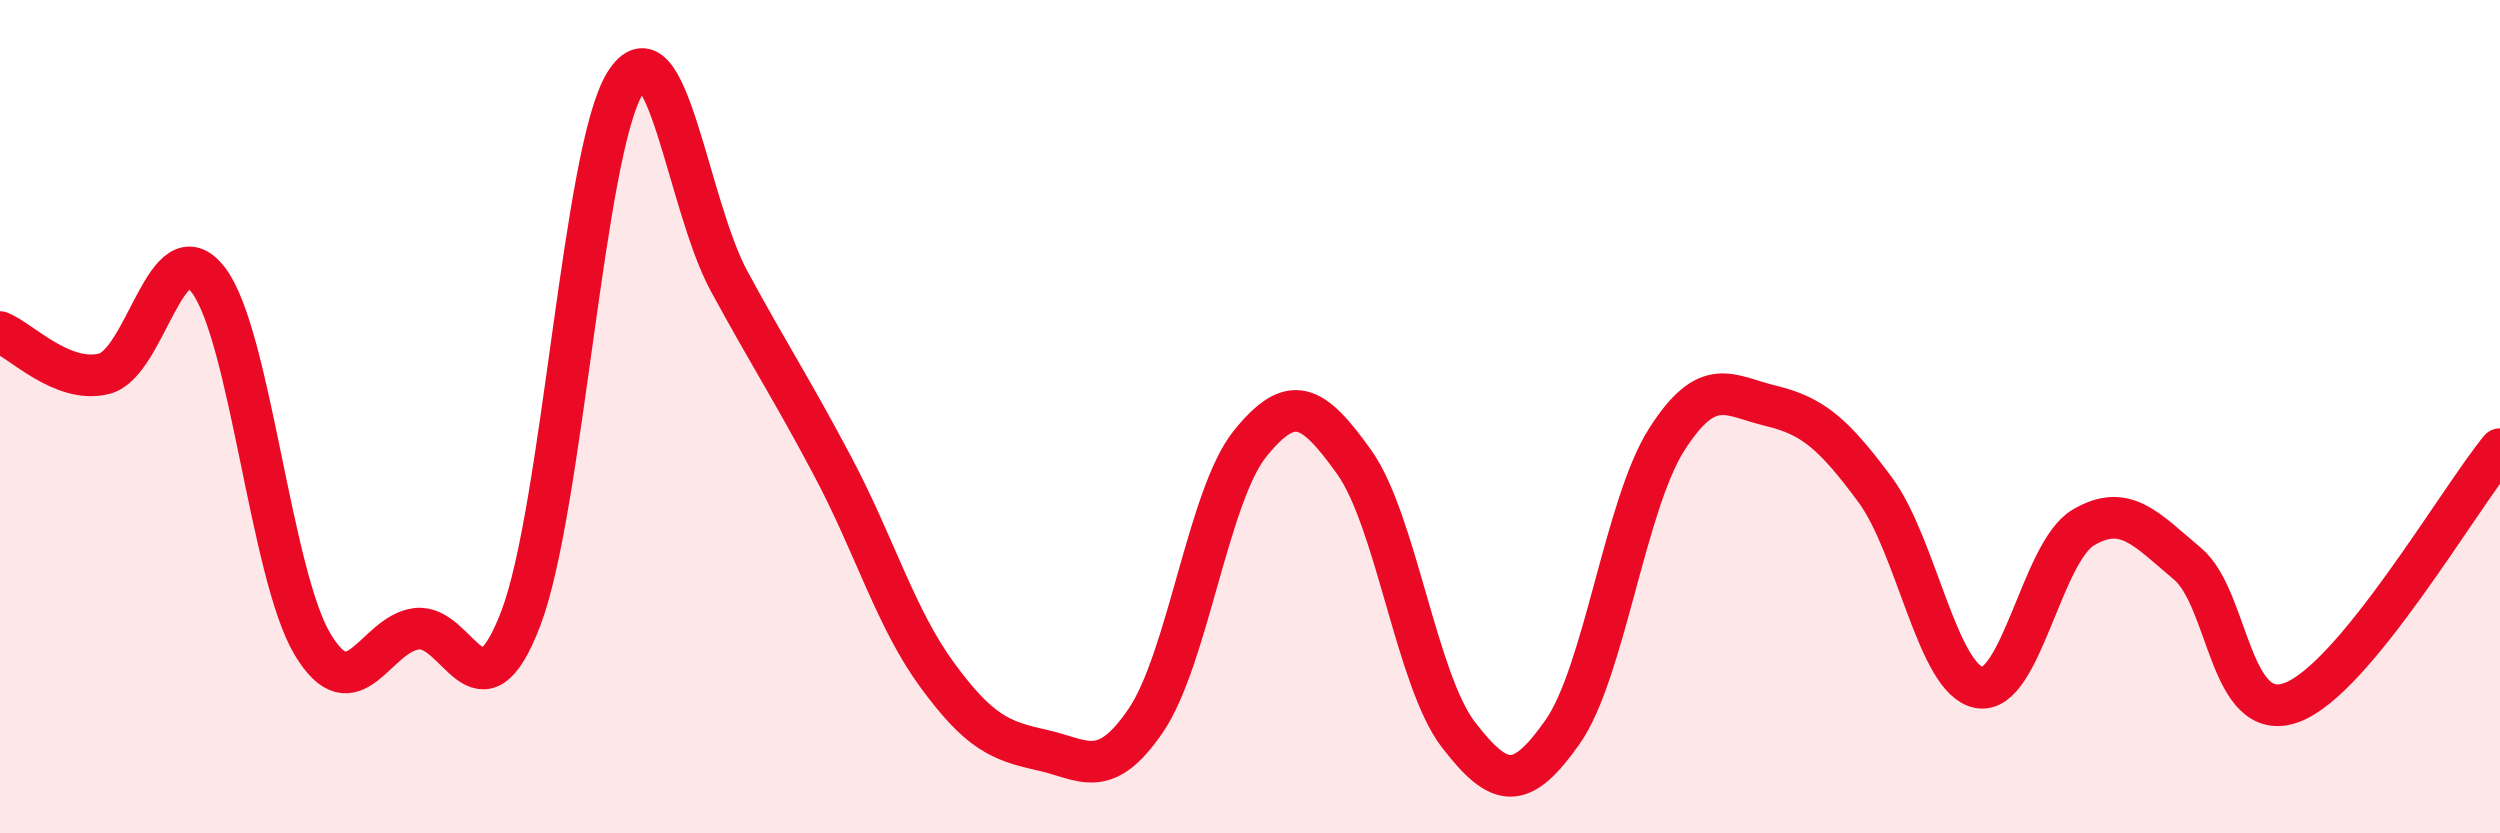
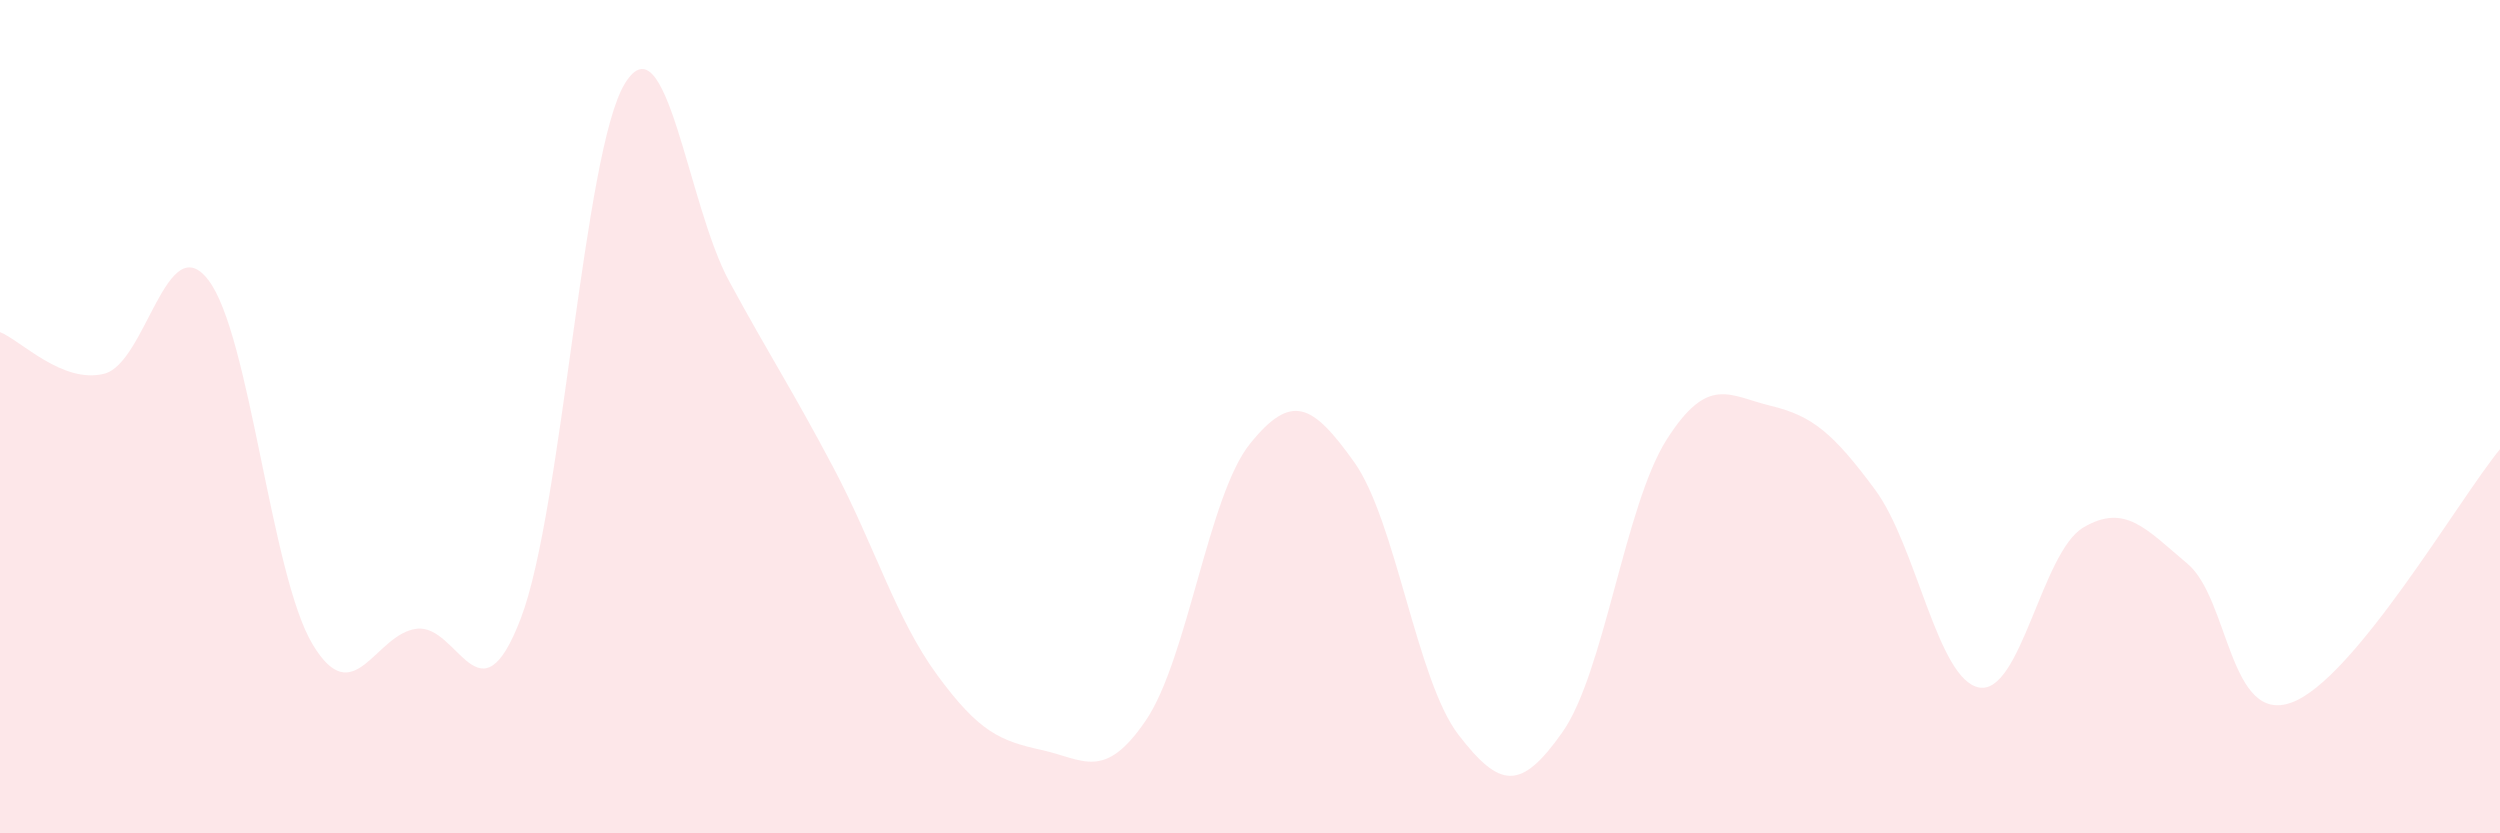
<svg xmlns="http://www.w3.org/2000/svg" width="60" height="20" viewBox="0 0 60 20">
  <path d="M 0,7.97 C 0.5,8.17 1.5,9.22 2.5,8.97 C 3.5,8.72 4,5.42 5,6.72 C 6,8.02 6.5,13.79 7.5,15.46 C 8.5,17.13 9,15.21 10,15.09 C 11,14.97 11.5,17.46 12.5,14.84 C 13.5,12.22 14,3.62 15,2 C 16,0.38 16.5,4.91 17.5,6.75 C 18.5,8.59 19,9.33 20,11.22 C 21,13.11 21.5,14.85 22.5,16.21 C 23.5,17.57 24,17.78 25,18 C 26,18.22 26.5,18.76 27.5,17.29 C 28.5,15.82 29,11.89 30,10.65 C 31,9.41 31.5,9.69 32.5,11.09 C 33.5,12.49 34,16.33 35,17.63 C 36,18.93 36.5,18.99 37.5,17.57 C 38.5,16.15 39,12.12 40,10.55 C 41,8.98 41.5,9.5 42.5,9.74 C 43.5,9.98 44,10.4 45,11.75 C 46,13.1 46.5,16.32 47.5,16.5 C 48.5,16.68 49,13.25 50,12.66 C 51,12.07 51.5,12.69 52.5,13.53 C 53.5,14.37 53.5,17.41 55,16.86 C 56.5,16.31 59,12 60,10.78L60 20L0 20Z" fill="#EB0A25" opacity="0.1" stroke-linecap="round" stroke-linejoin="round" />
-   <path d="M 0,7.97 C 0.5,8.17 1.5,9.22 2.5,8.97 C 3.5,8.72 4,5.42 5,6.72 C 6,8.02 6.5,13.79 7.5,15.46 C 8.5,17.13 9,15.21 10,15.09 C 11,14.97 11.5,17.46 12.5,14.84 C 13.5,12.22 14,3.62 15,2 C 16,0.38 16.5,4.91 17.5,6.75 C 18.5,8.59 19,9.33 20,11.22 C 21,13.11 21.5,14.85 22.5,16.21 C 23.5,17.57 24,17.78 25,18 C 26,18.22 26.5,18.76 27.5,17.29 C 28.5,15.82 29,11.89 30,10.65 C 31,9.41 31.5,9.69 32.5,11.09 C 33.5,12.49 34,16.33 35,17.63 C 36,18.93 36.5,18.99 37.5,17.57 C 38.5,16.15 39,12.12 40,10.55 C 41,8.98 41.5,9.5 42.5,9.74 C 43.5,9.98 44,10.4 45,11.75 C 46,13.1 46.5,16.32 47.5,16.5 C 48.5,16.68 49,13.25 50,12.66 C 51,12.07 51.5,12.69 52.5,13.53 C 53.5,14.37 53.5,17.41 55,16.86 C 56.5,16.31 59,12 60,10.78" stroke="#EB0A25" stroke-width="1" fill="none" stroke-linecap="round" stroke-linejoin="round" />
</svg>